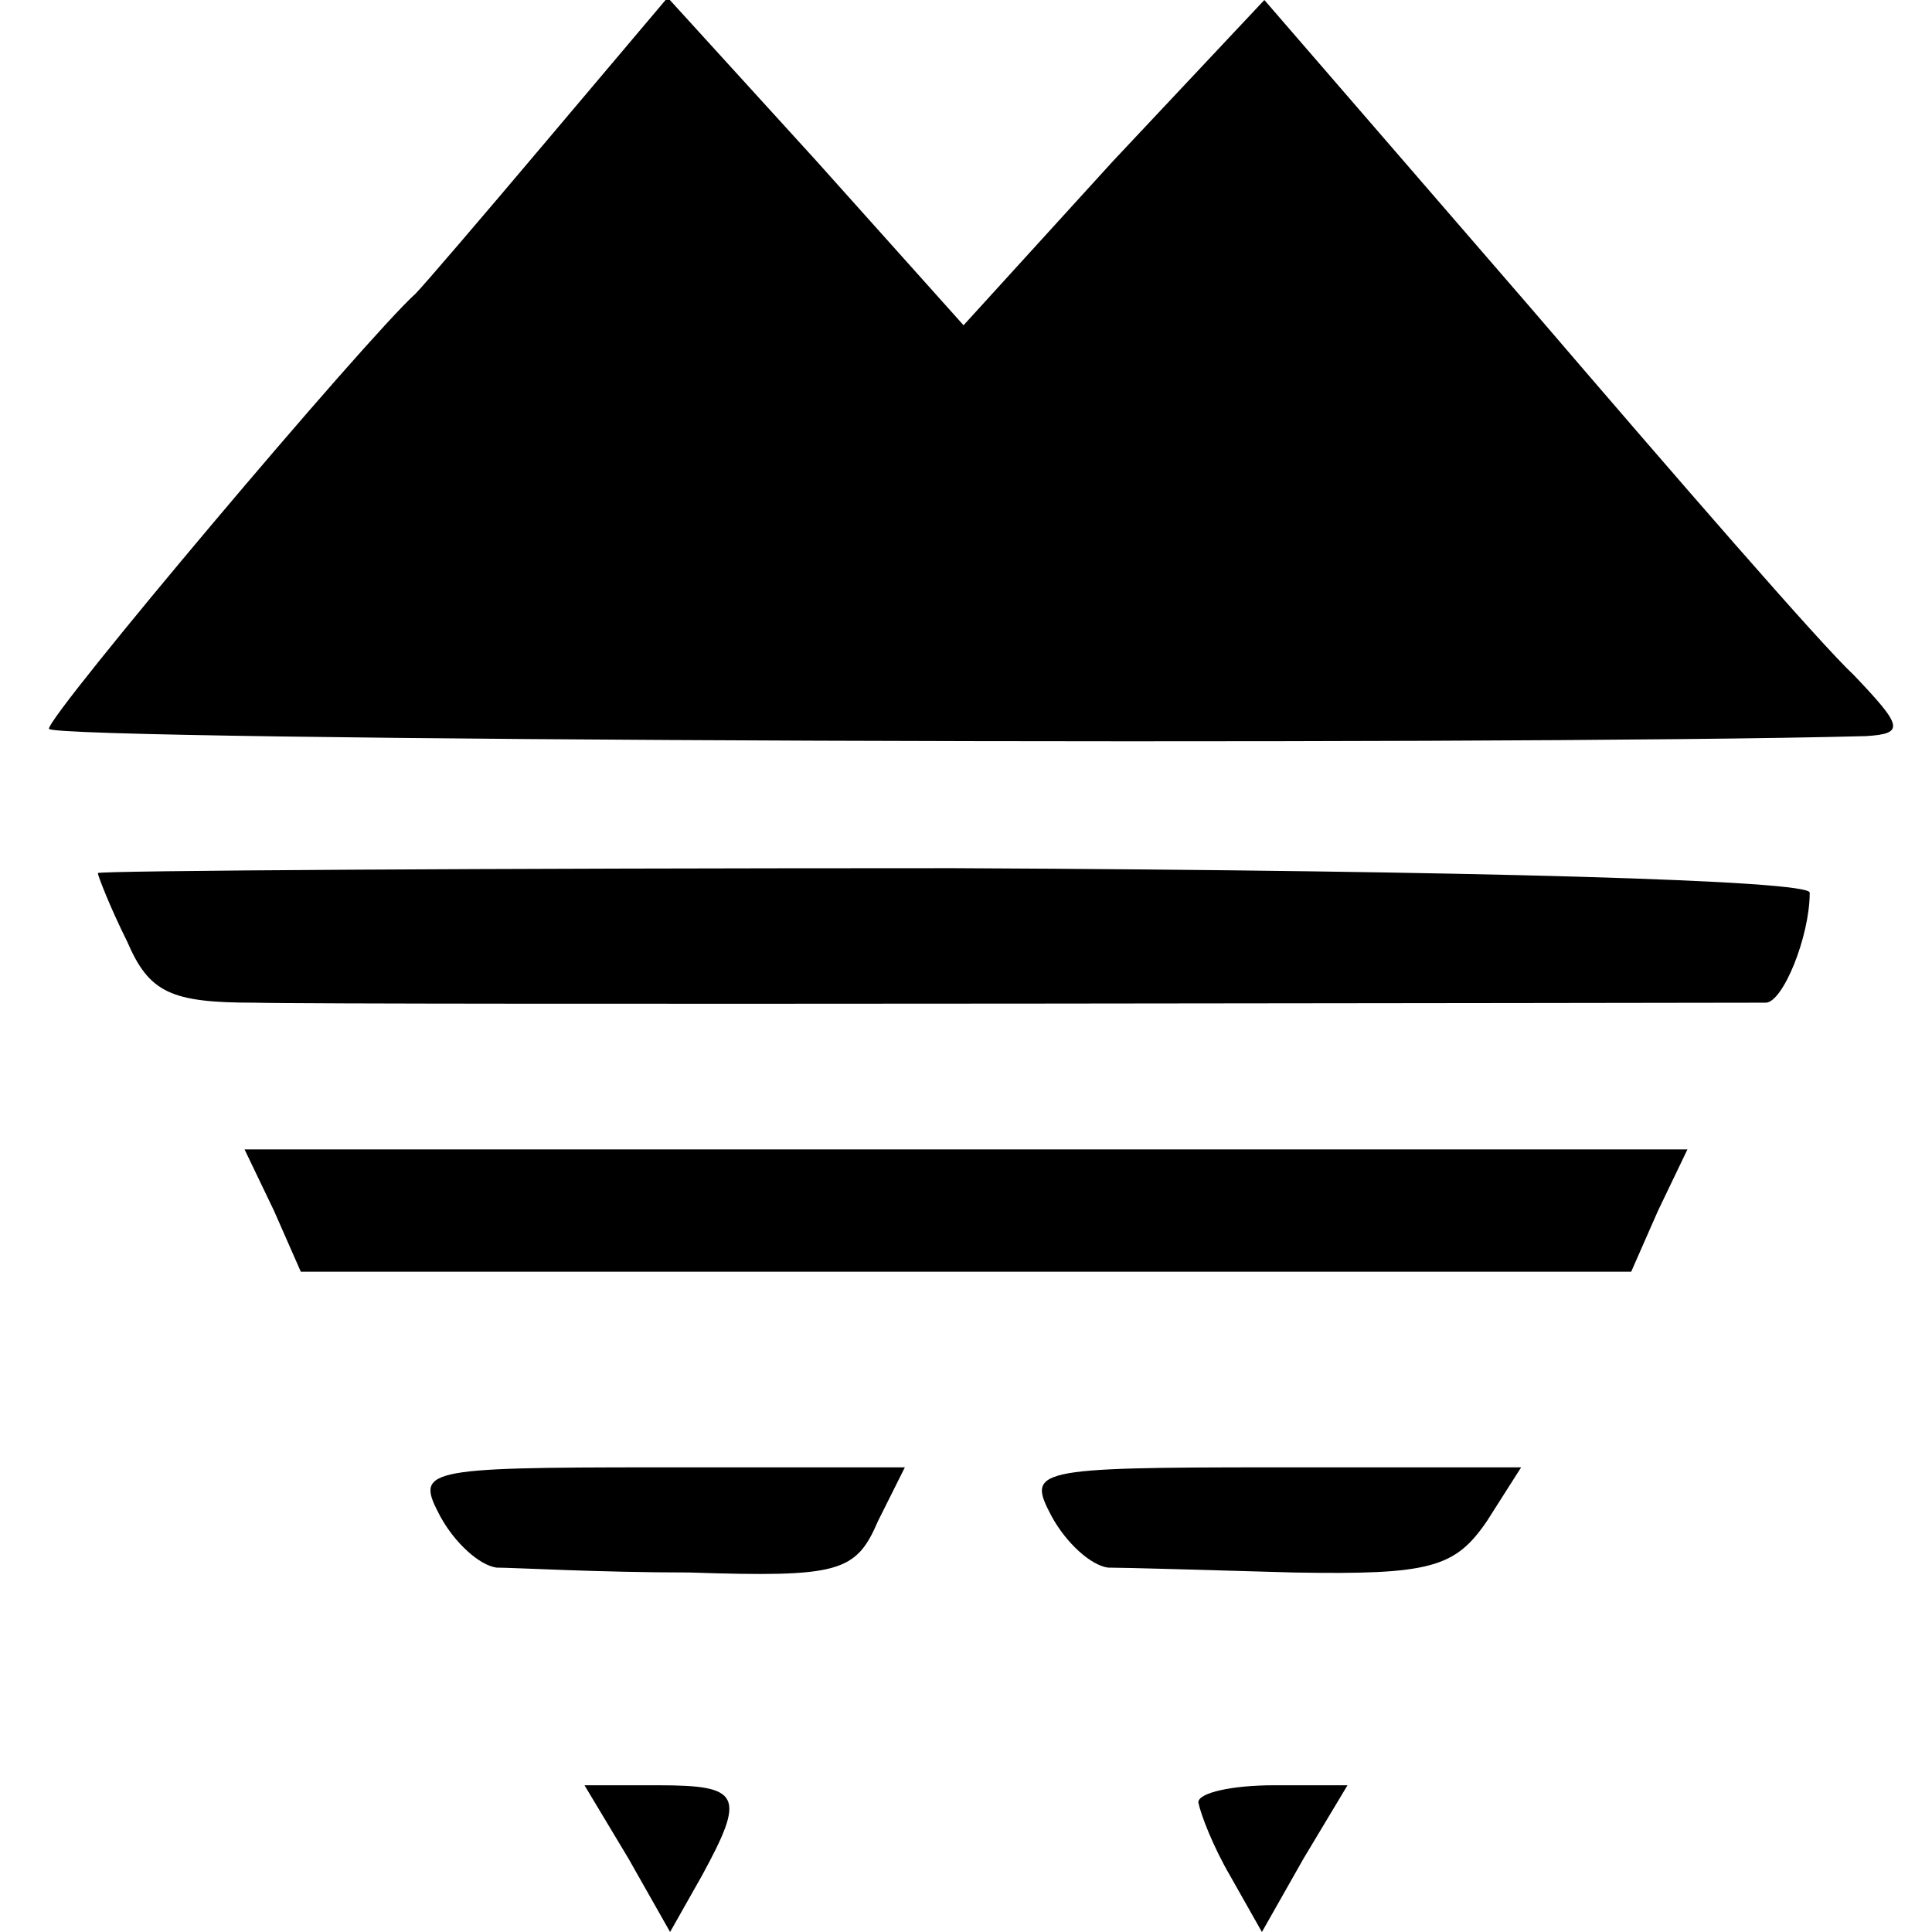
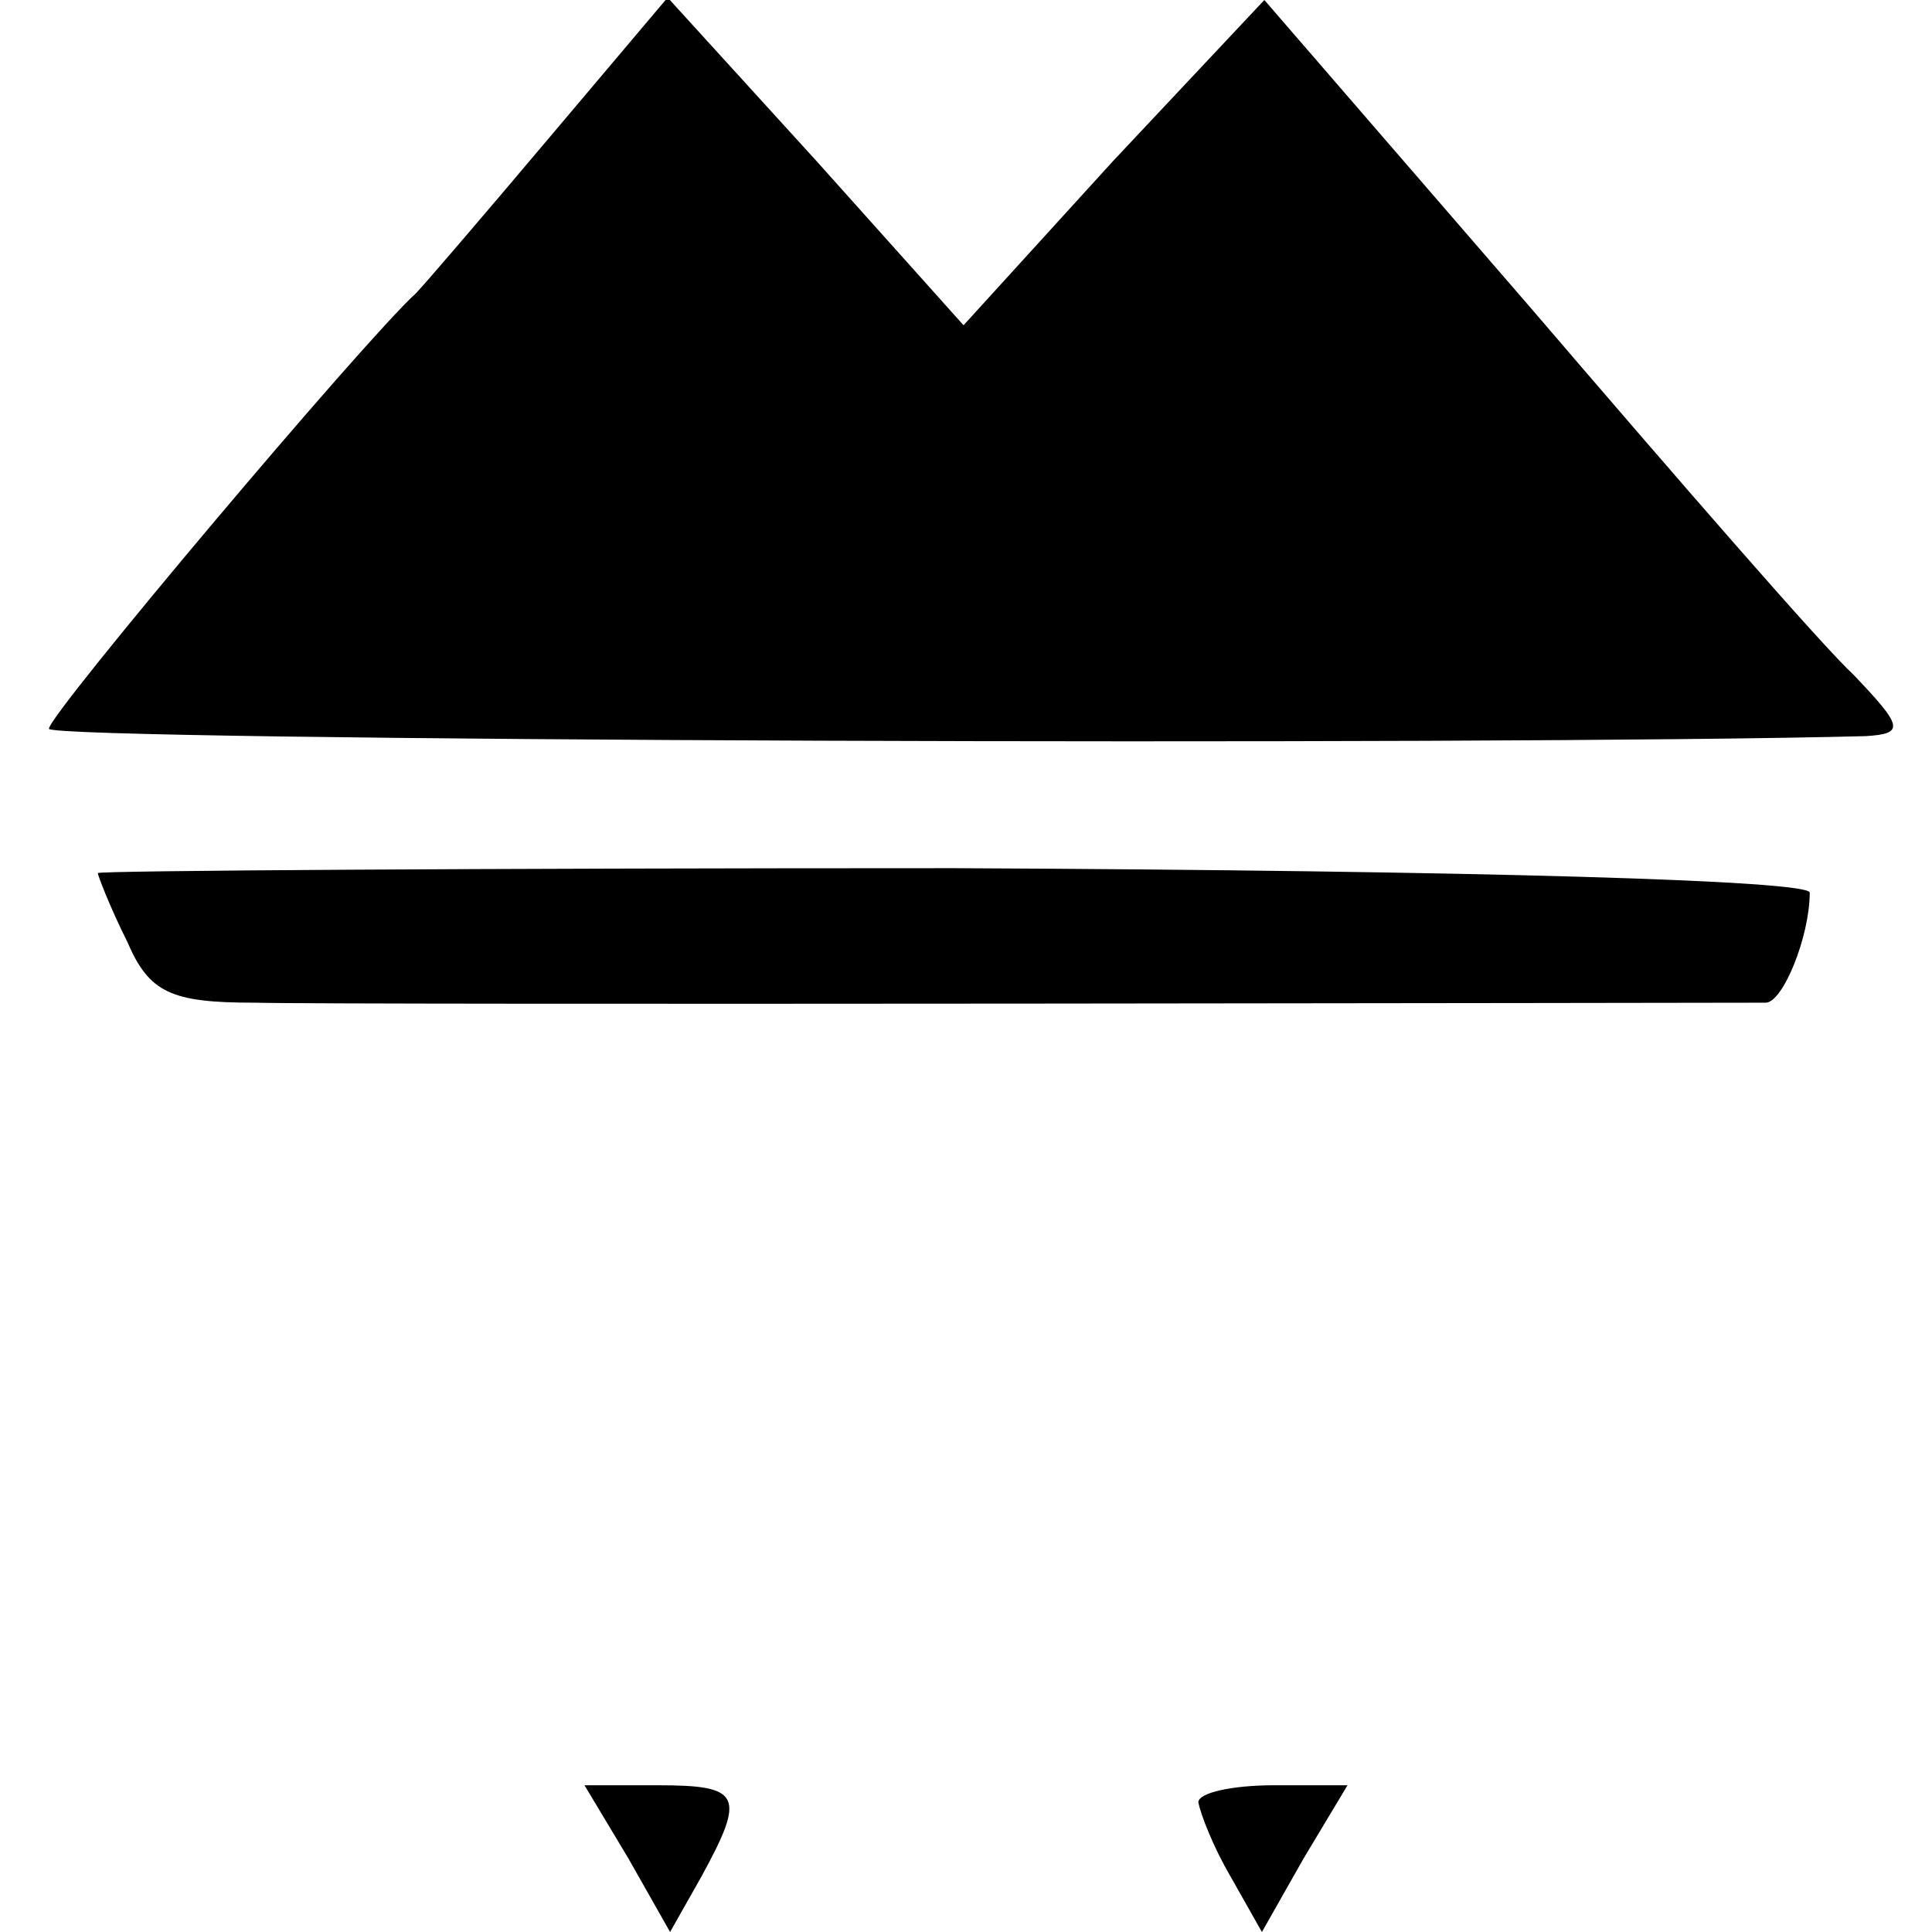
<svg xmlns="http://www.w3.org/2000/svg" version="1.0" width="79pt" height="79pt" viewBox="0 0 79 79" preserveAspectRatio="xMidYMid meet">
  <g transform="translate(0,79) scale(0.1,-0.1)" fill="#000000" stroke="none">
    <path d="M224 733 c-27 -32 -51 -60 -54 -63 -21 -19 -150 -172 -150 -178 0 -5 591 -7 743 -3 16 1 15 4 -5 25 -13 12 -72 80 -132 150 l-109 126 -62 -66 -61 -67 -60 67 -61 67 -49 -58z" />
    <path d="M40 433 c0 -1 5 -14 12 -28 9 -21 18 -25 52 -25 39 -1 604 0 618 0 7 0 18 27 18 45 0 5 -135 9 -350 10 -192 0 -350 -1 -350 -2z" />
-     <path d="M112 295 l11 -25 272 0 272 0 11 25 12 25 -295 0 -295 0 12 -25z" />
-     <path d="M180 170 c6 -11 16 -20 23 -21 7 0 42 -2 79 -2 61 -2 68 0 77 21 l11 22 -101 0 c-97 0 -99 -1 -89 -20z" />
-     <path d="M430 170 c6 -11 16 -20 23 -21 7 0 41 -1 76 -2 56 -1 66 2 79 21 l14 22 -101 0 c-99 0 -101 -1 -91 -20z" />
    <path d="M257 30 l17 -30 13 23 c18 33 16 37 -18 37 l-30 0 18 -30z" />
    <path d="M490 53 c1 -5 6 -18 13 -30 l13 -23 17 30 18 30 -30 0 c-17 0 -31 -3 -31 -7z" />
  </g>
</svg>